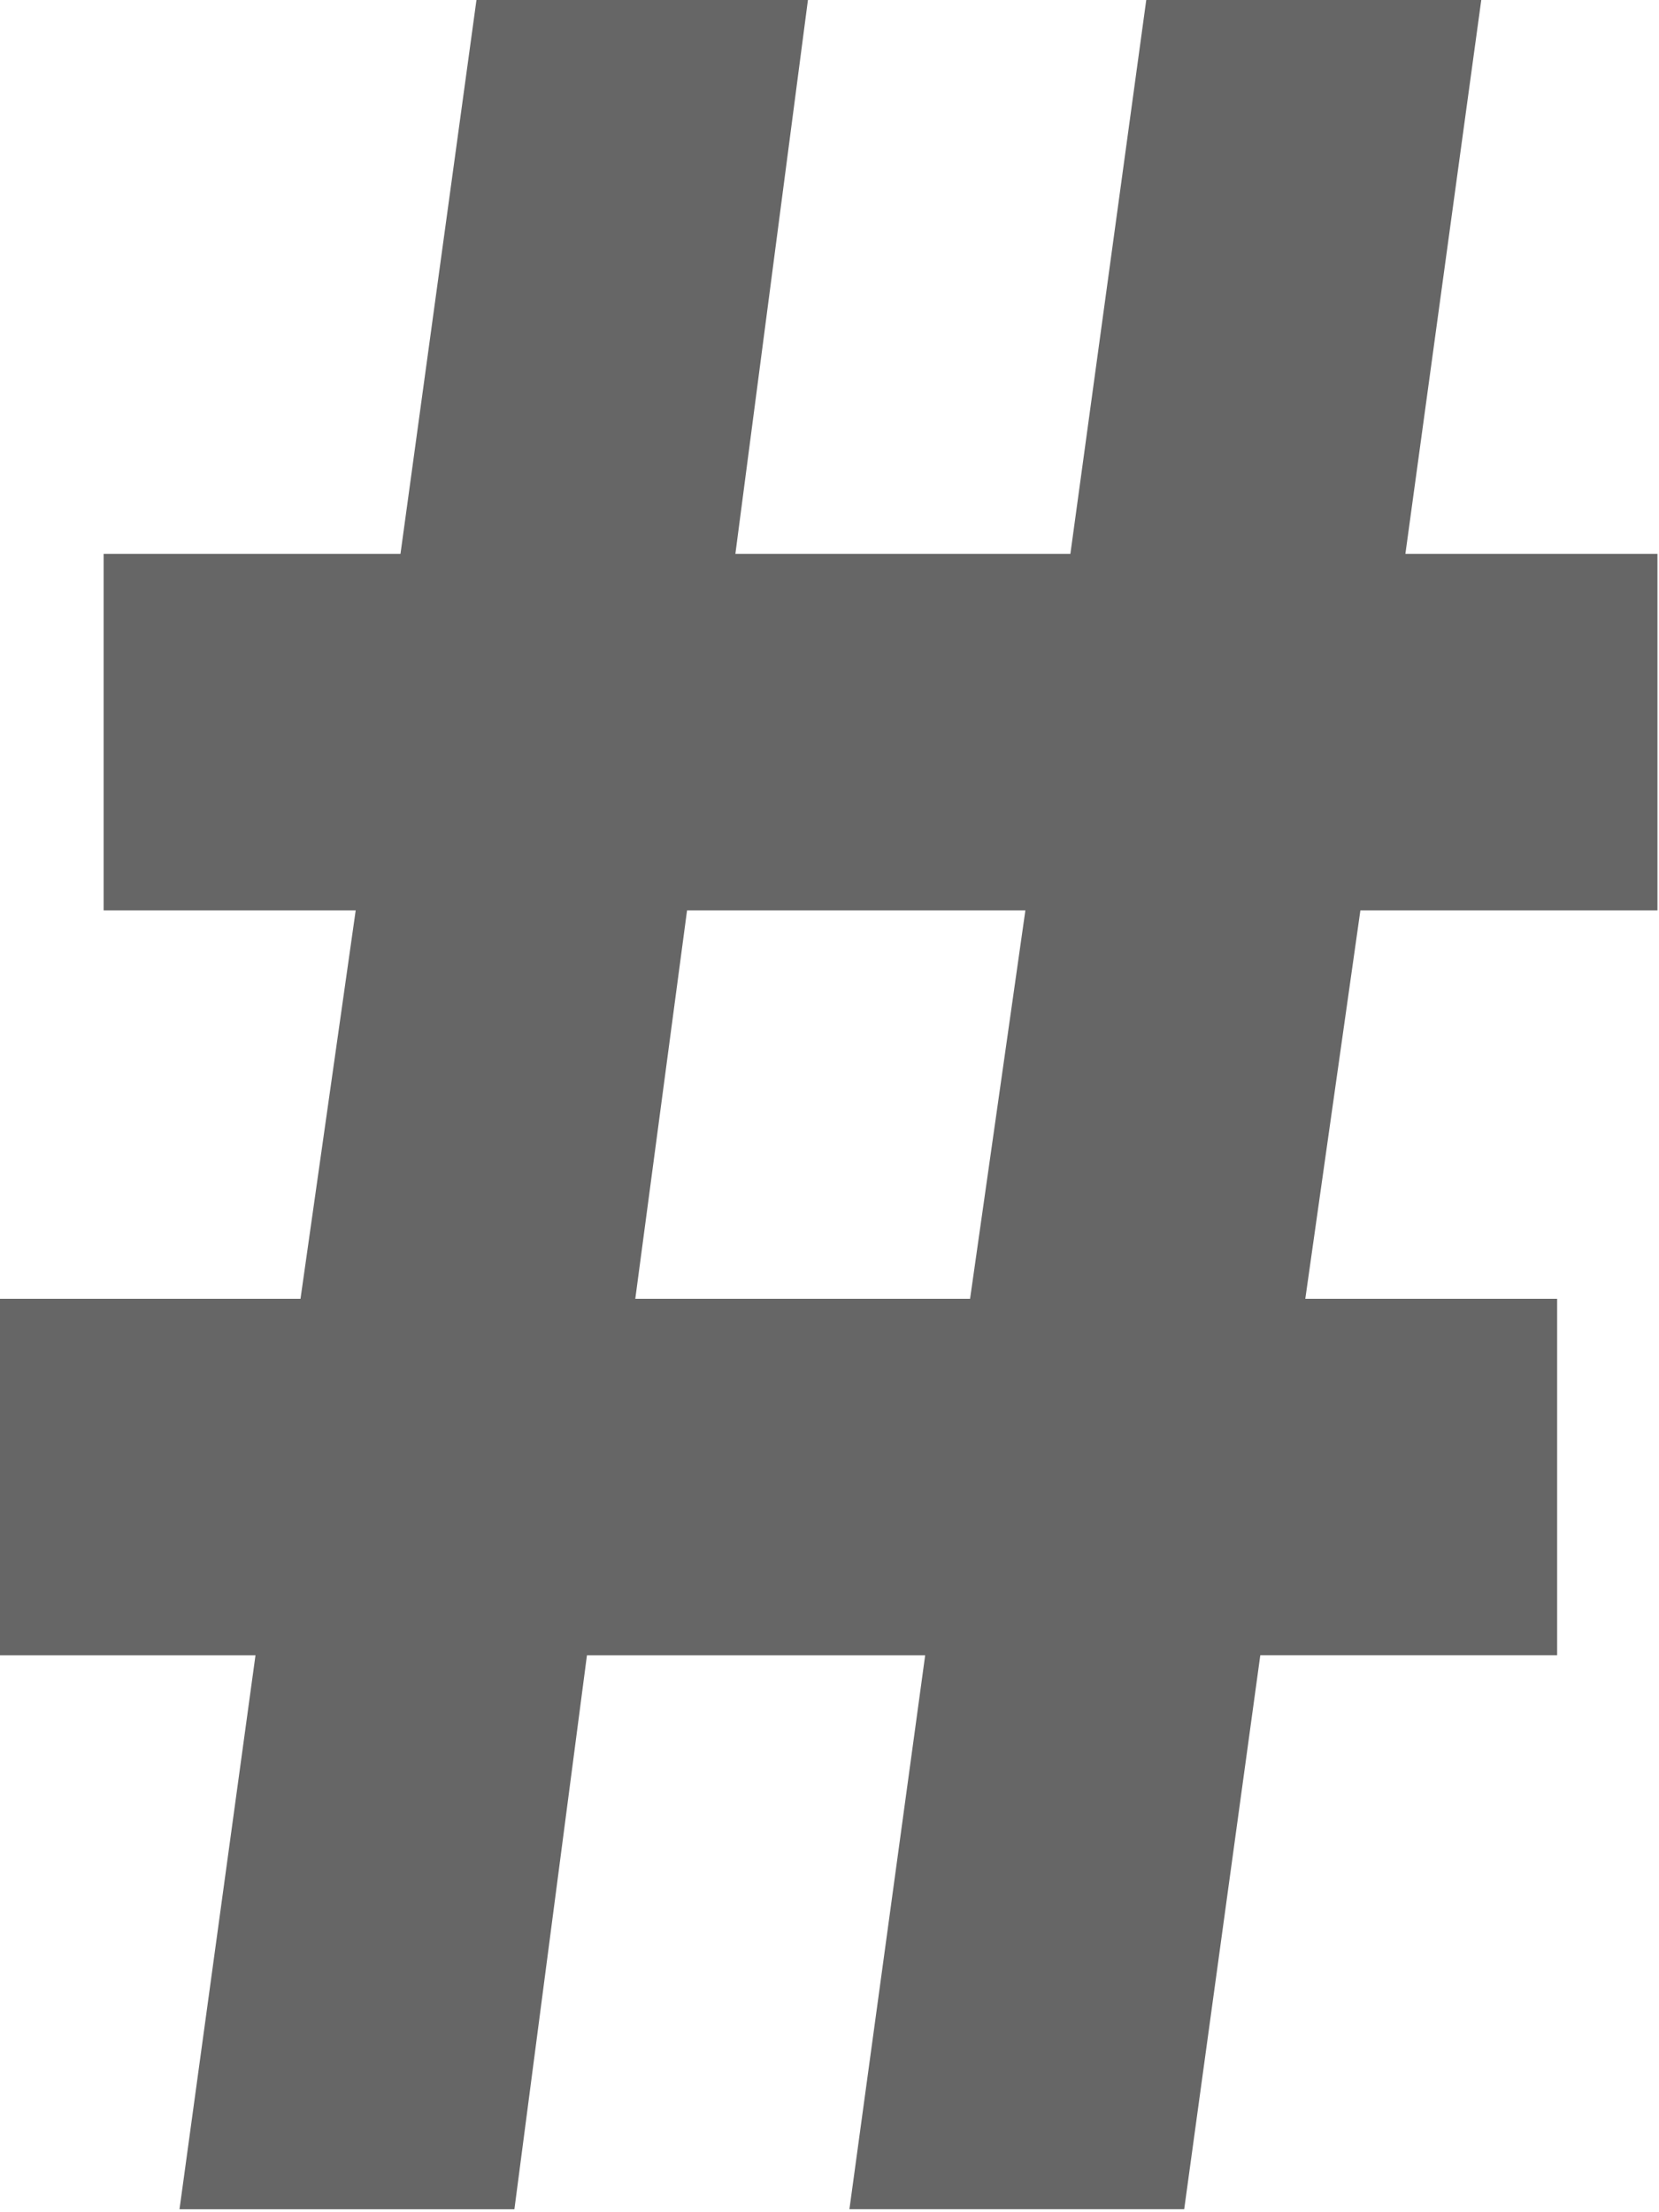
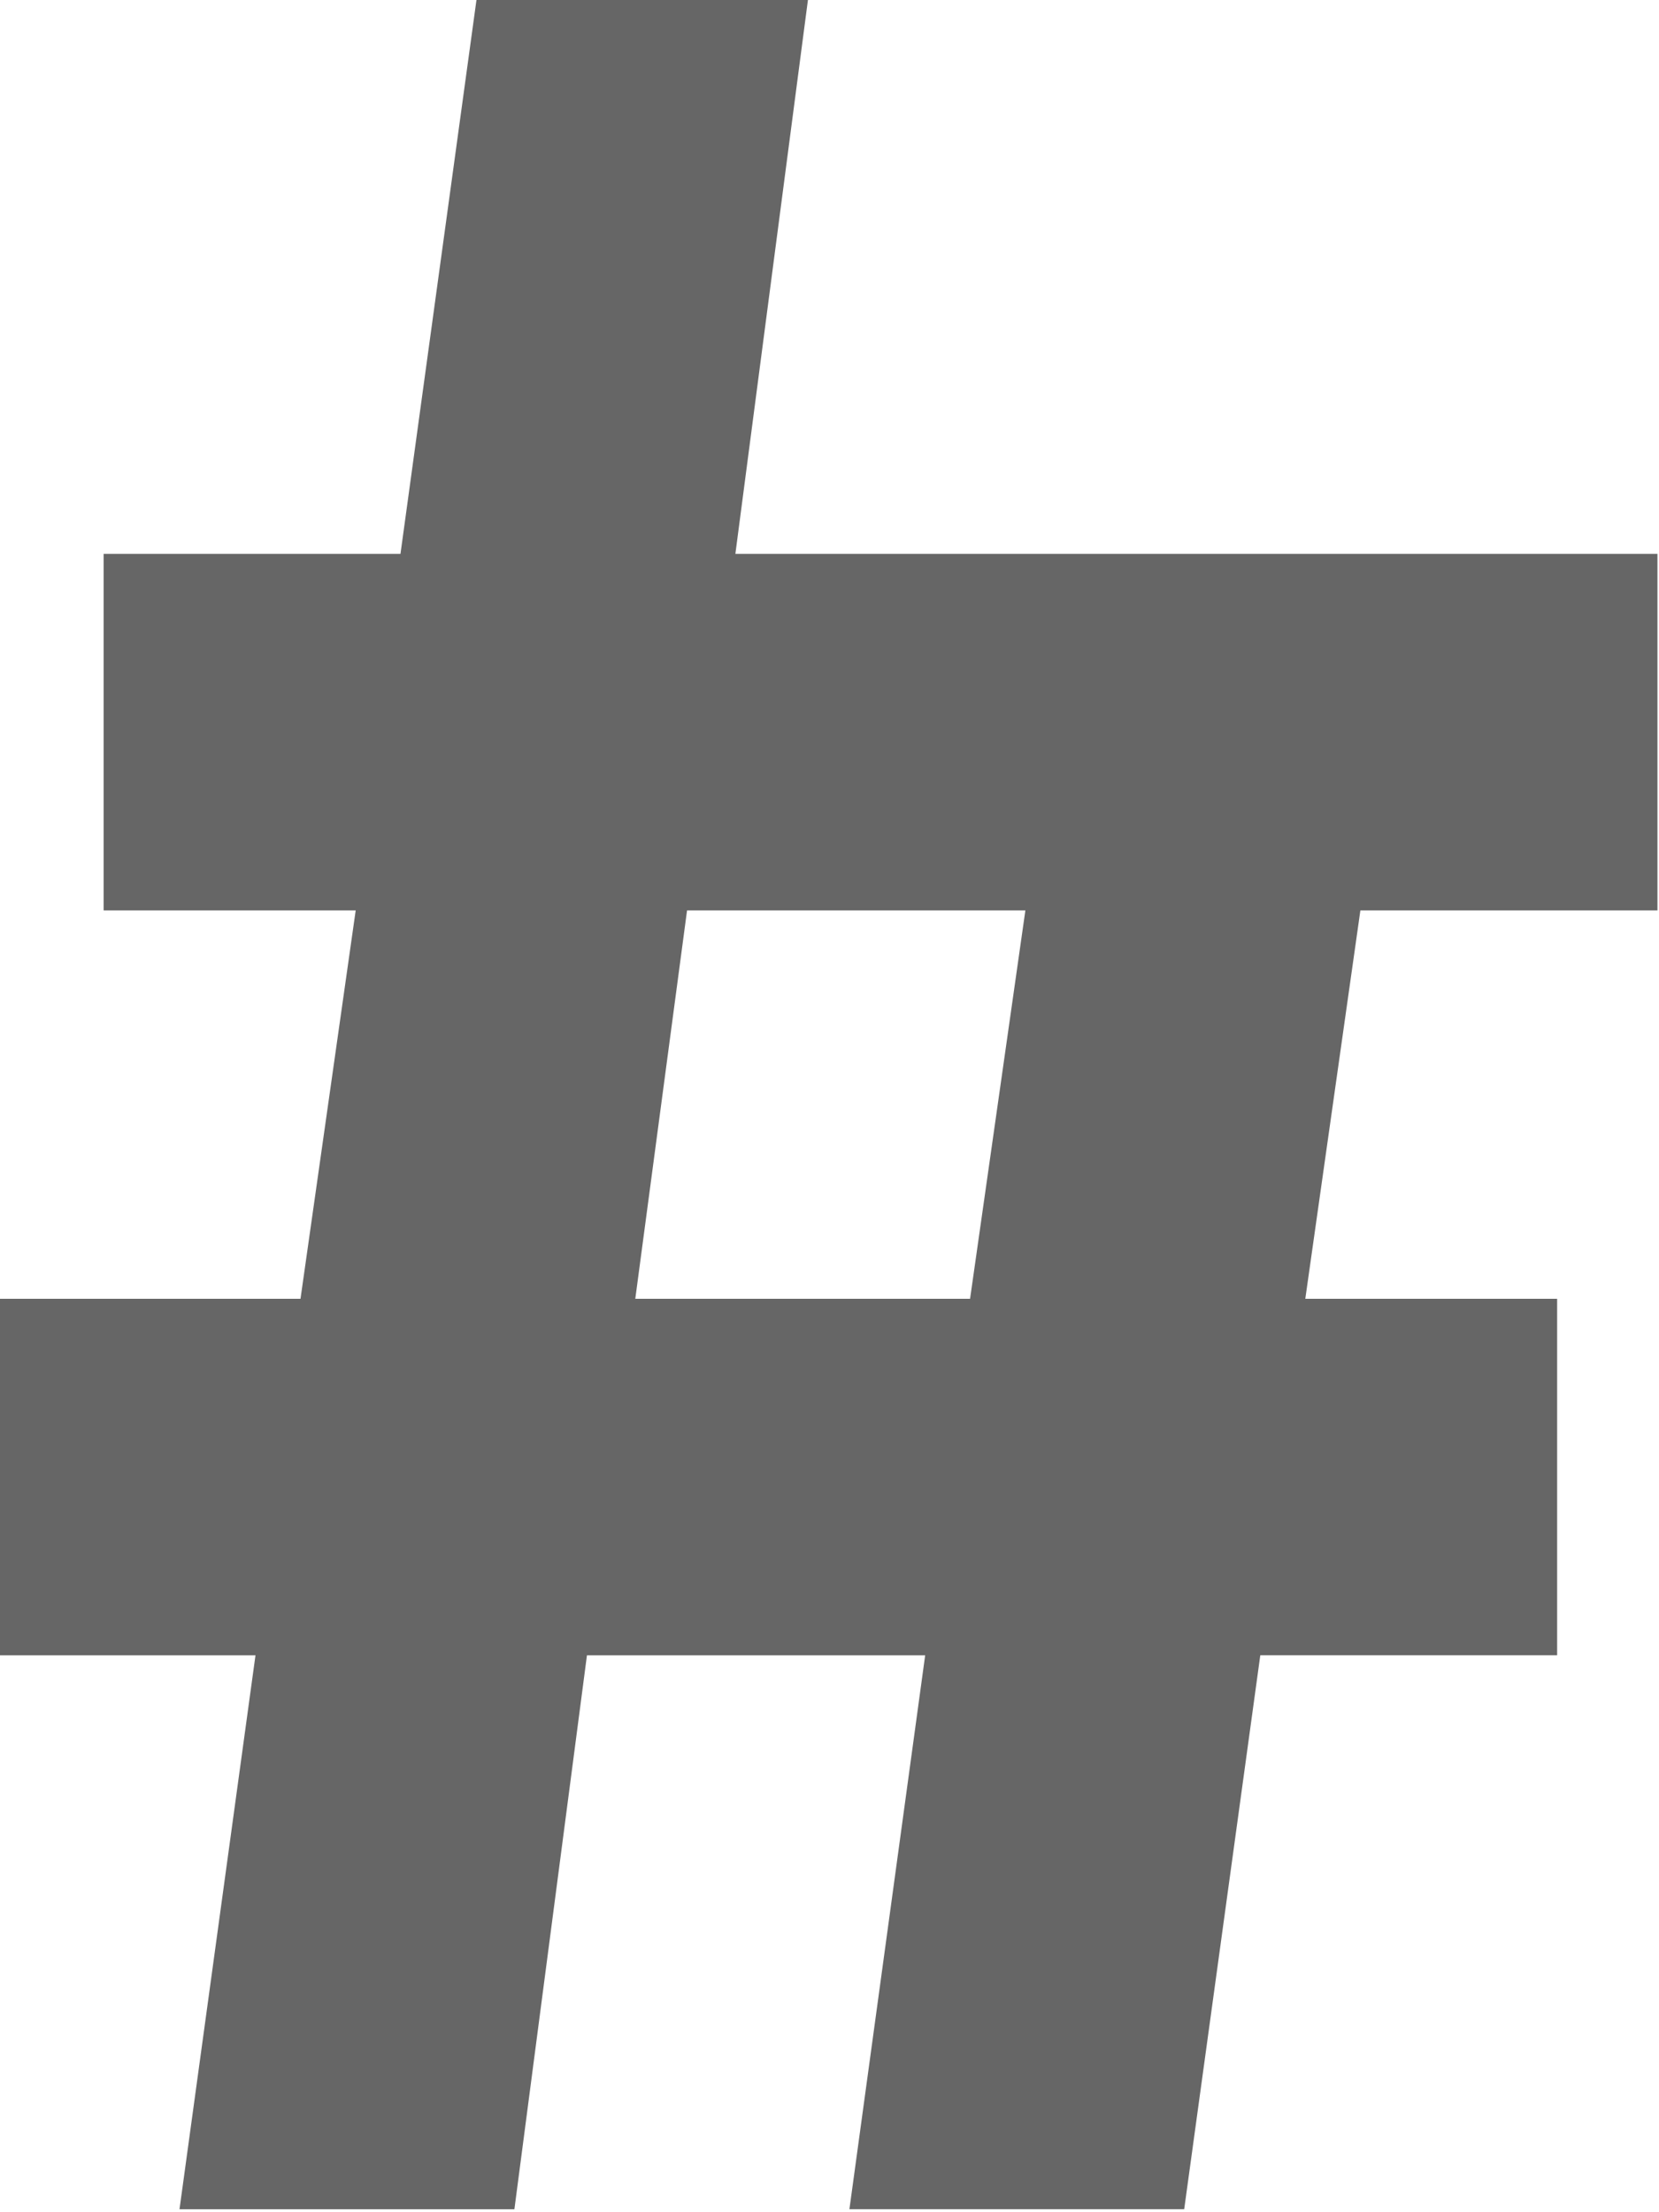
<svg xmlns="http://www.w3.org/2000/svg" version="1.1" id="Calque_1" x="0px" y="0px" width="15px" height="20px" viewBox="0 0 15 20" style="enable-background:new 0 0 15 20;" xml:space="preserve">
-   <path style="fill:#666666;" d="M0,14.965h2.31l-0.687,5.008h3.028l0.656-5.008h3.058L7.68,19.973h3.027l0.688-5.008h2.684v-3.223  h-2.277l0.498-3.511h2.686V5.007h-2.279L13.393,0h-3.029L9.678,5.007H6.649L7.305,0H4.308L3.621,5.007H0.937v3.224h2.279  l-0.499,3.511H0V14.965z M6.212,8.231h3.059l-0.5,3.511H5.744L6.212,8.231z" />
+   <path style="fill:#666666;" d="M0,14.965h2.31l-0.687,5.008h3.028l0.656-5.008h3.058L7.68,19.973h3.027l0.688-5.008h2.684v-3.223  h-2.277l0.498-3.511h2.686V5.007h-2.279h-3.029L9.678,5.007H6.649L7.305,0H4.308L3.621,5.007H0.937v3.224h2.279  l-0.499,3.511H0V14.965z M6.212,8.231h3.059l-0.5,3.511H5.744L6.212,8.231z" />
</svg>